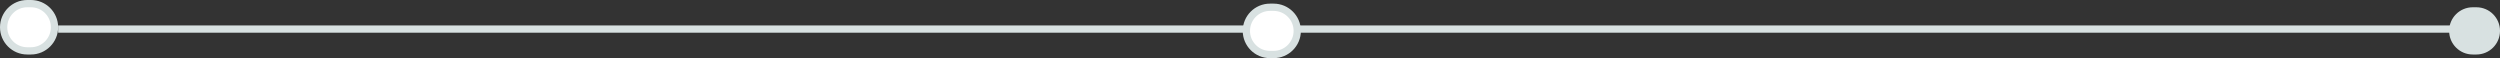
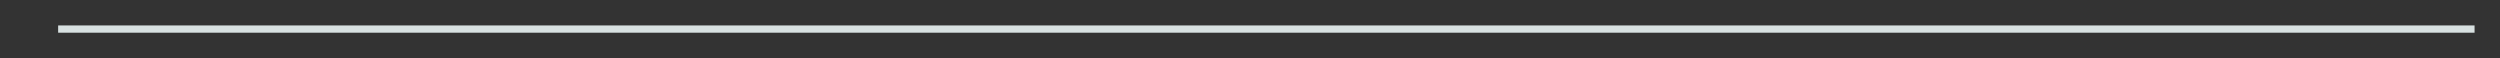
<svg xmlns="http://www.w3.org/2000/svg" width="688" height="16" viewBox="0 0 688 16" fill="none">
  <rect x="0" y="0" width="688" height="16" fill="#333333" stroke="none" />
  <path d="M16 8H681" stroke="#D8E1E1" stroke-width="2" />
-   <path d="M7.5 14H8.5C12.09 14 15 11.09 15 7.5C15 3.91 12.09 1 8.5 1H7.5C3.91 1 1 3.91 1 7.5C1 11.09 3.91 14 7.5 14Z" fill="white" stroke="#D8E1E1" stroke-width="2" />
-   <path d="M349.5 15H350.5C354.09 15 357 12.09 357 8.5C357 4.91 354.09 2 350.5 2H349.5C345.91 2 343 4.91 343 8.5C343 12.09 345.91 15 349.5 15Z" fill="white" stroke="#D8E1E1" stroke-width="2" />
-   <path d="M680.5 14H681.5C684.538 14 687 11.538 687 8.5C687 5.462 684.538 3 681.5 3H680.5C677.462 3 675 5.462 675 8.5C675 11.538 677.462 14 680.5 14Z" fill="#D8E1E1" stroke="#D8E1E1" stroke-width="2" />
</svg>